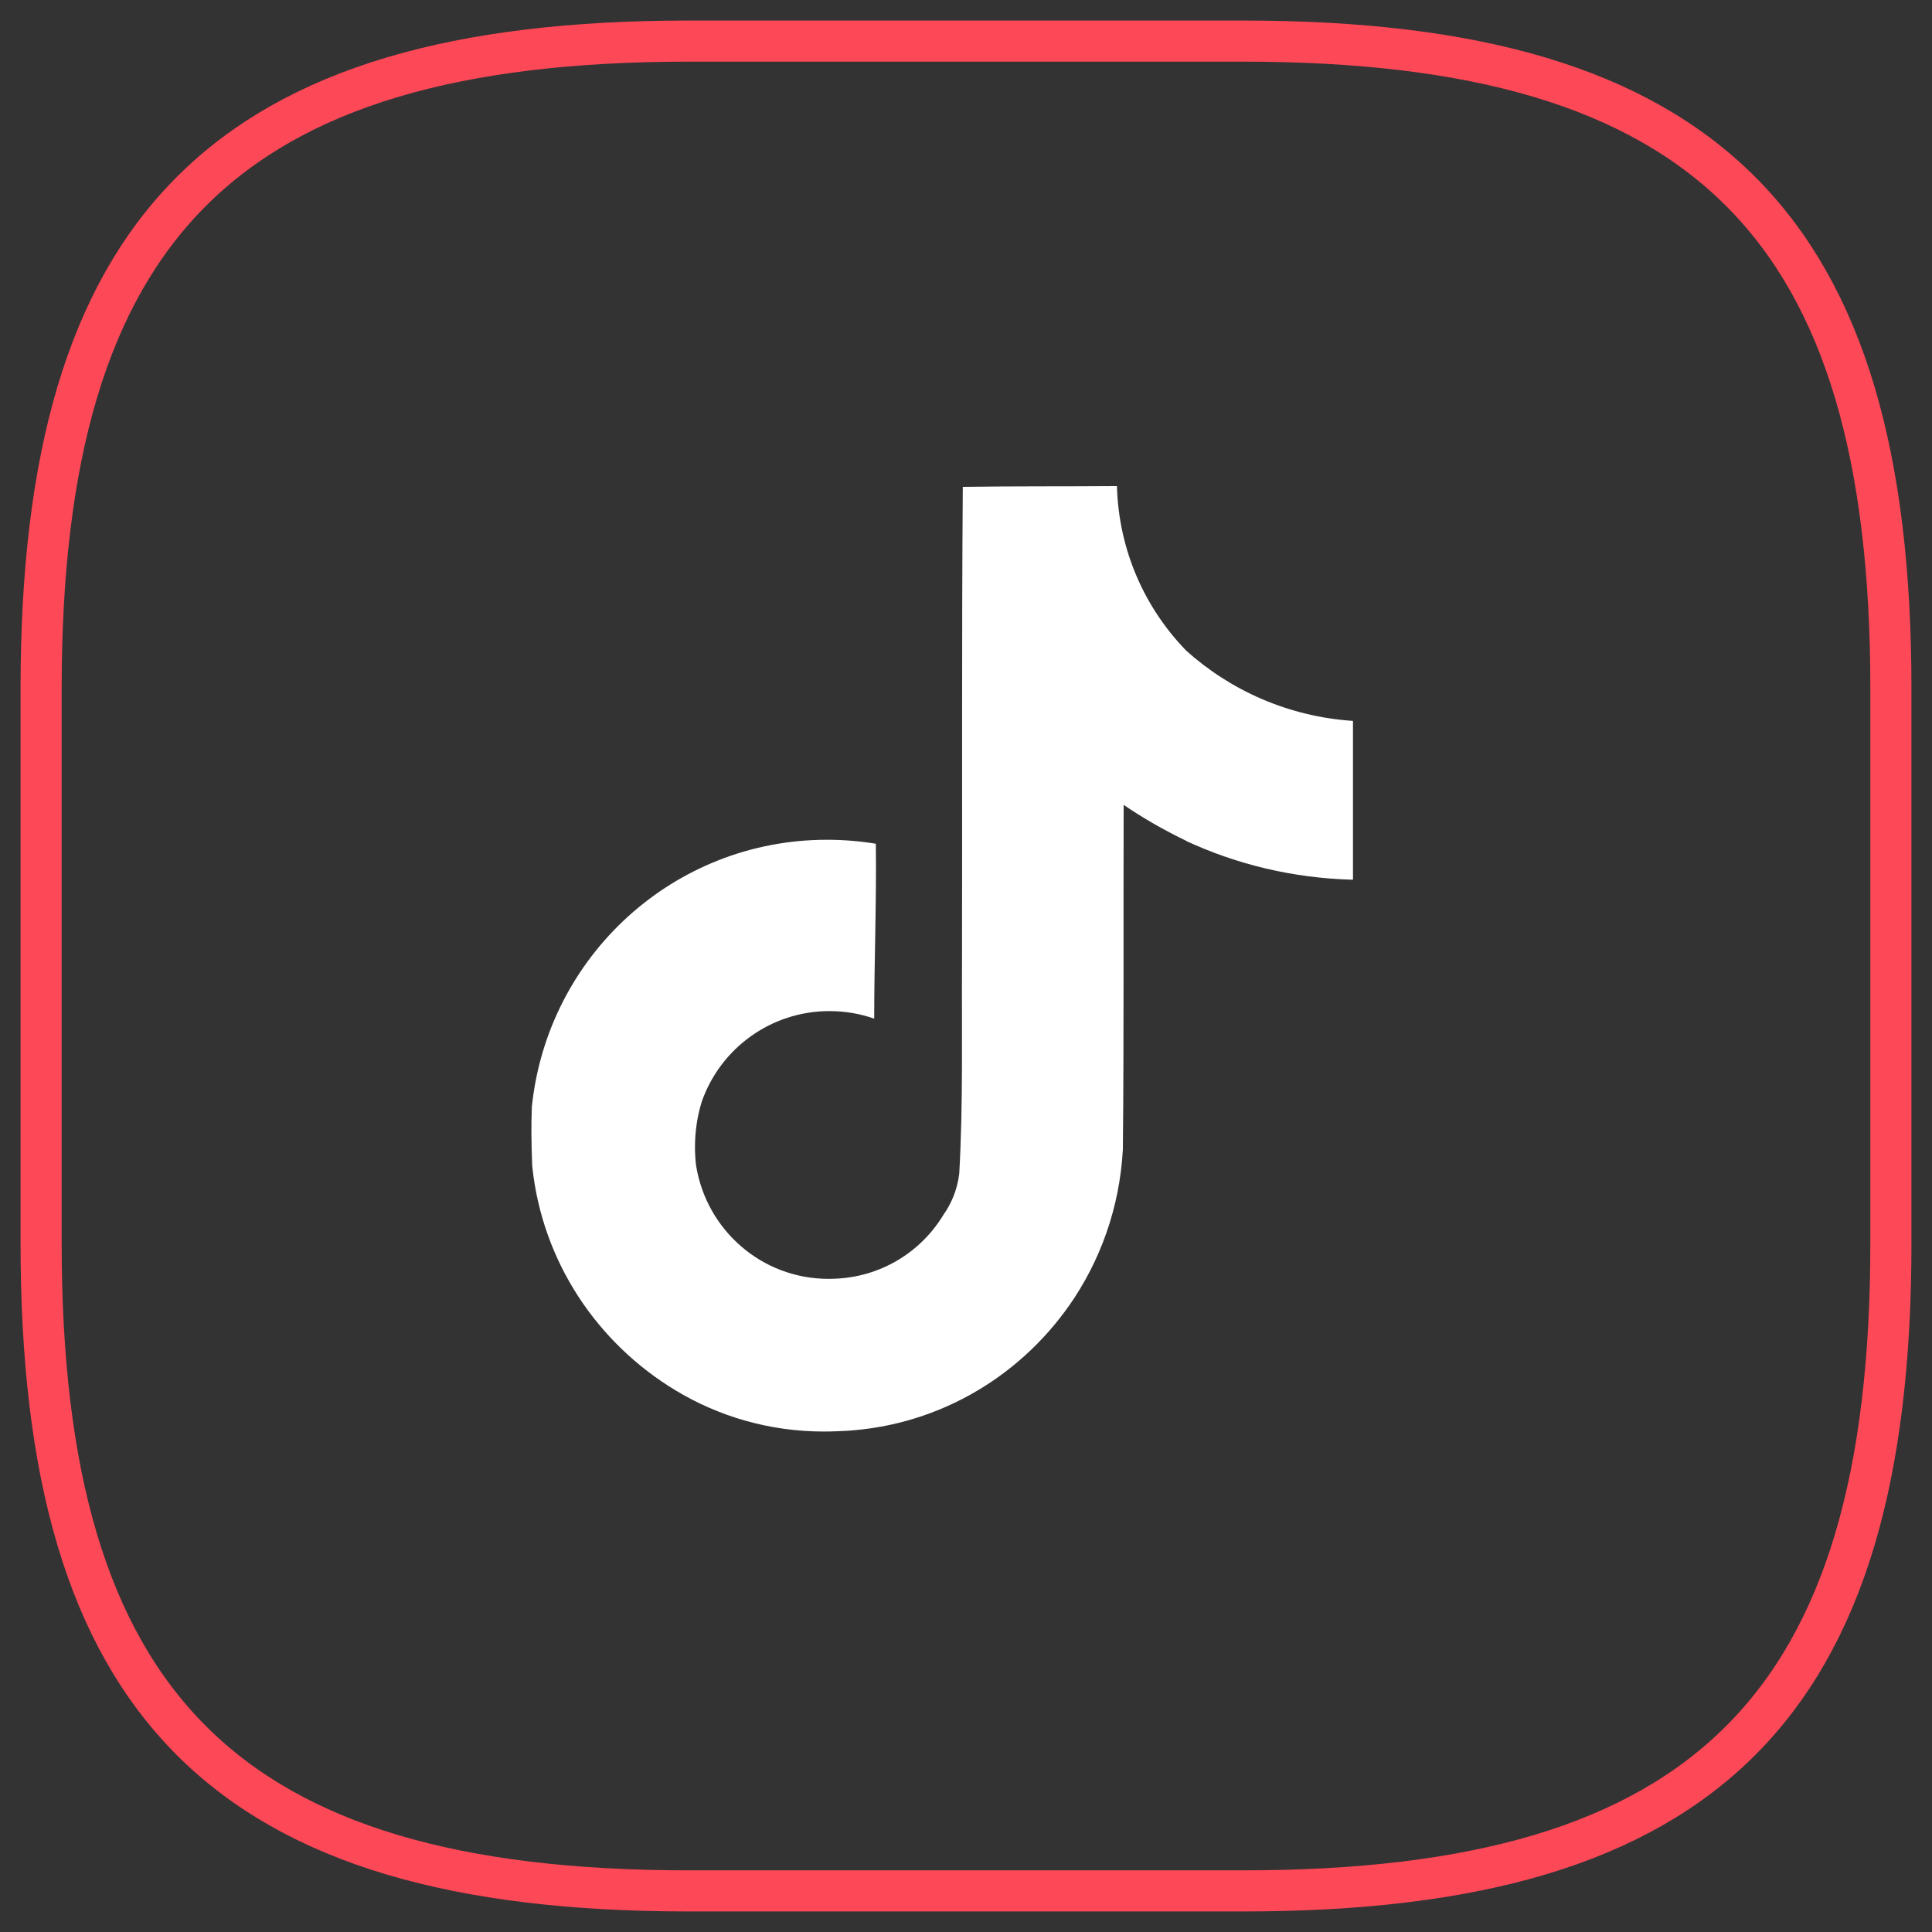
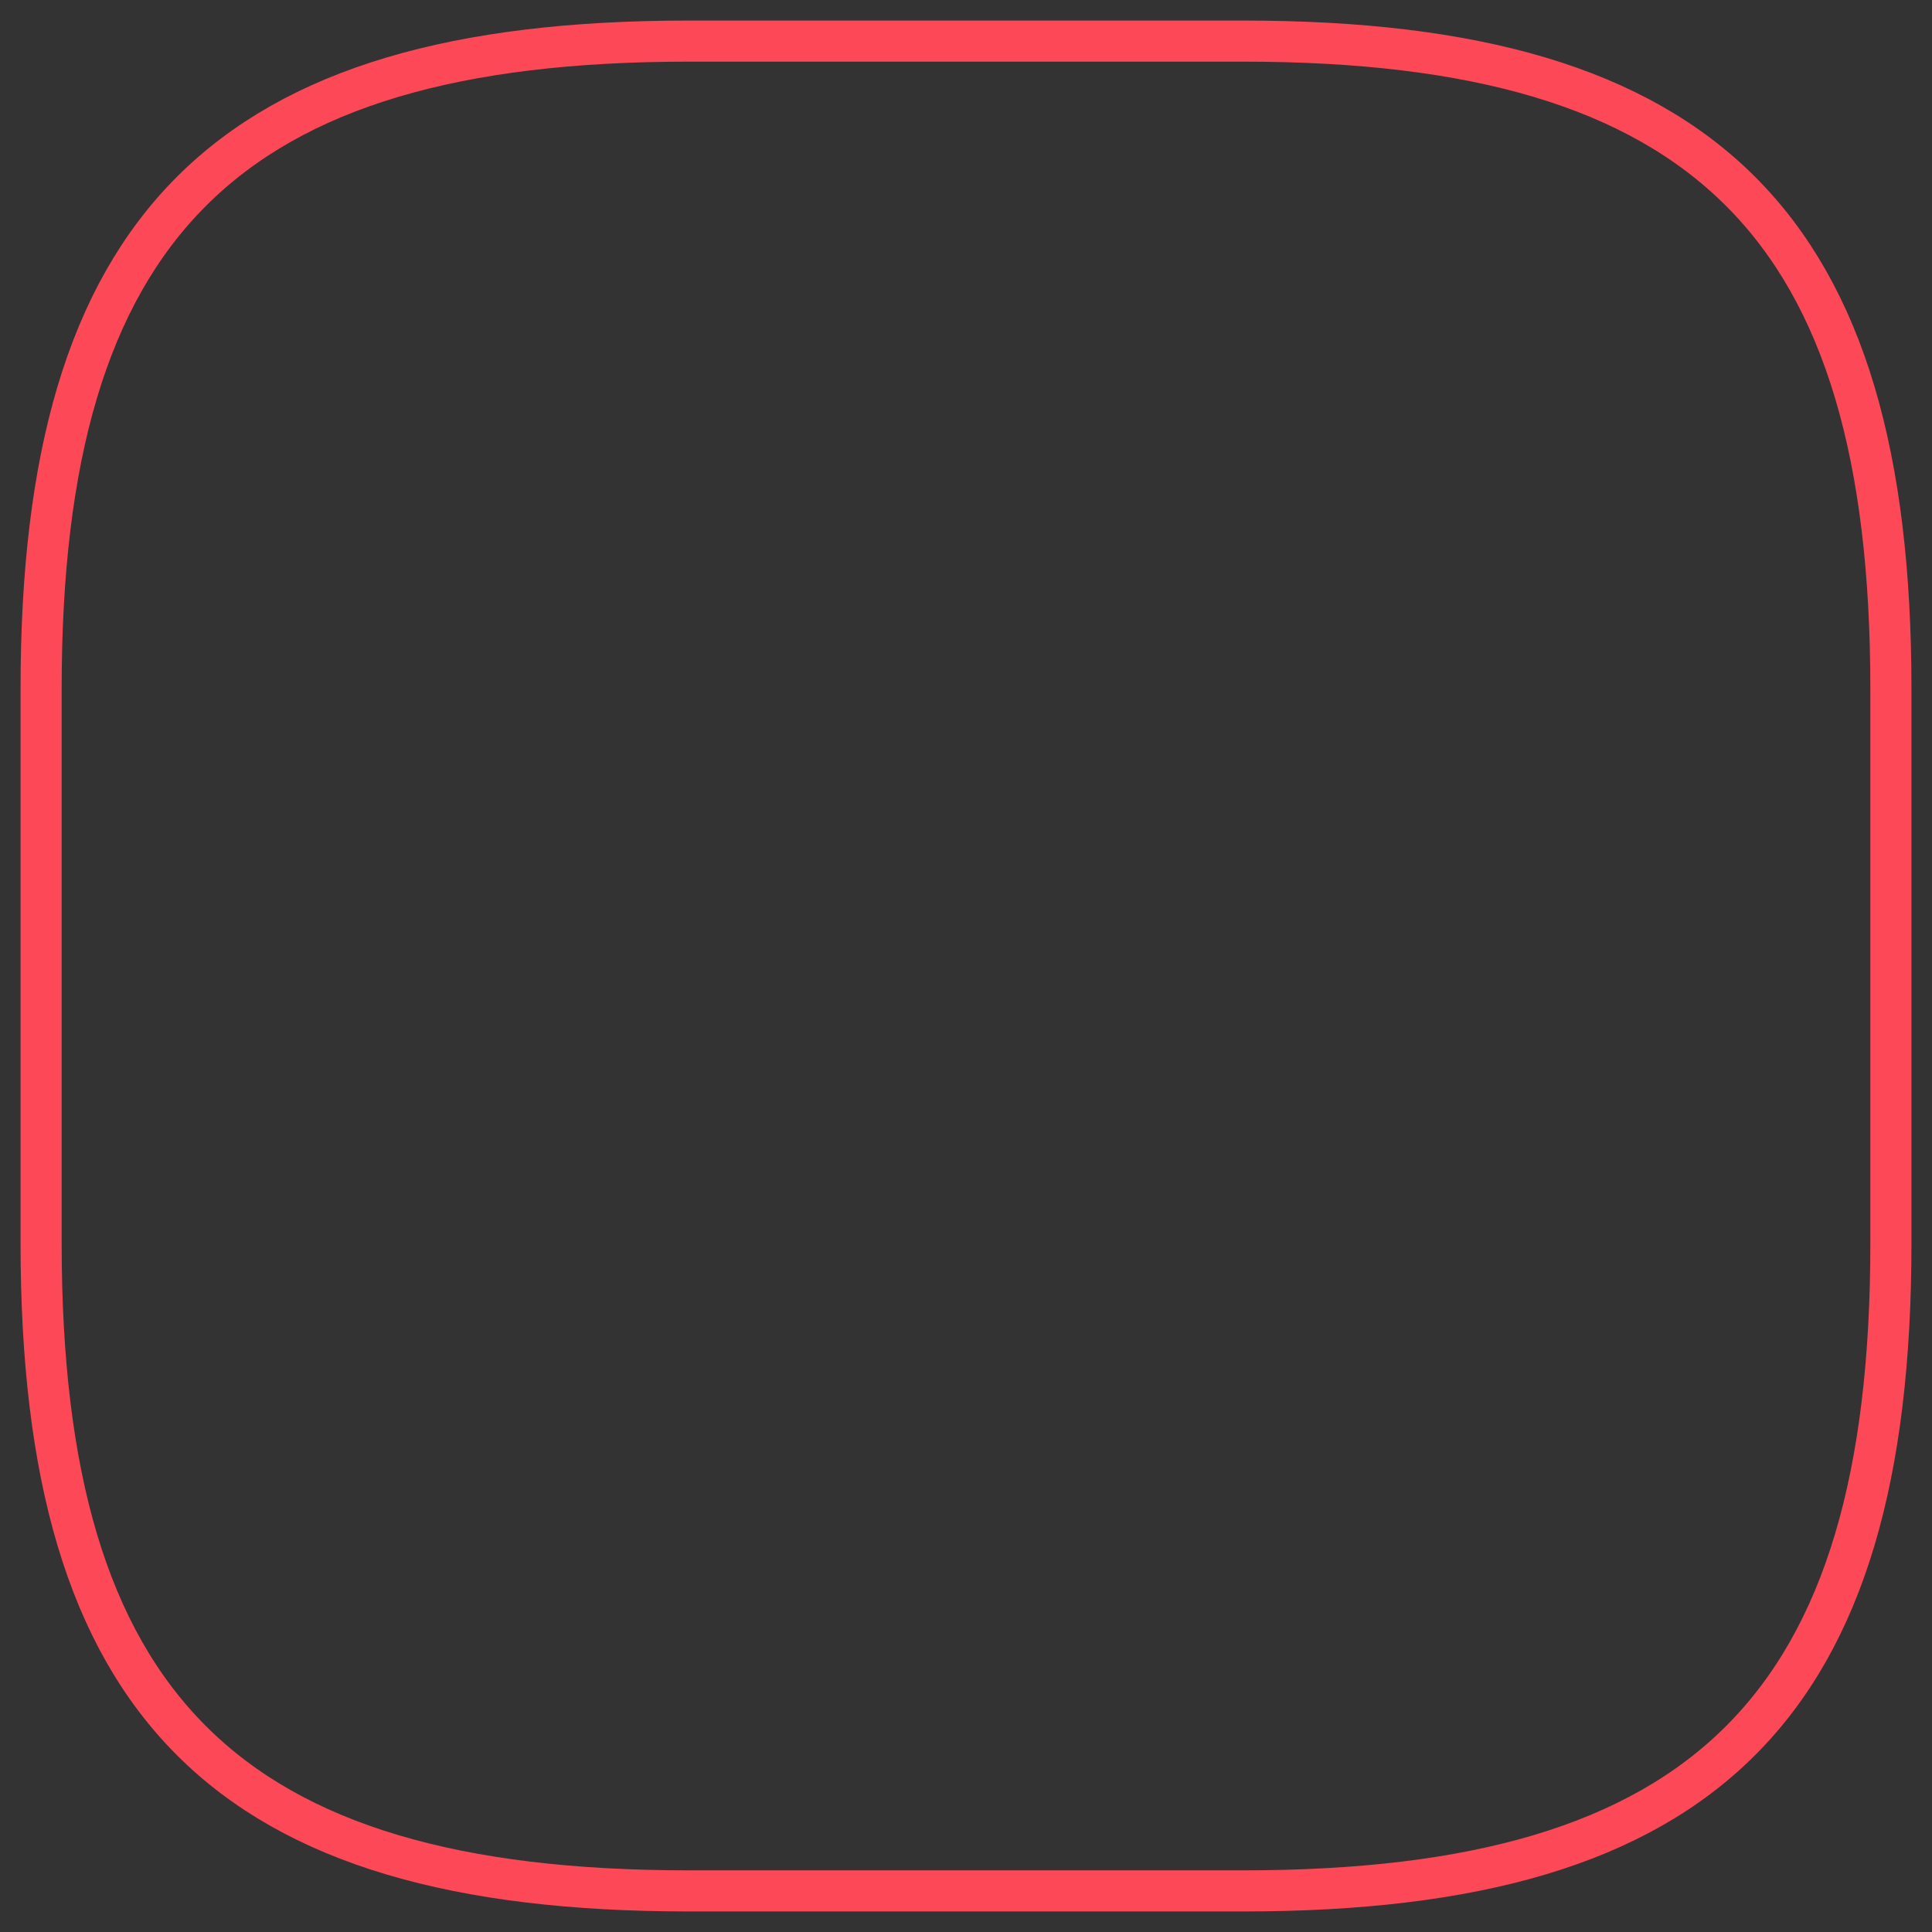
<svg xmlns="http://www.w3.org/2000/svg" width="47px" height="47px" viewBox="0 0 47 47" version="1.1">
  <rect x="0" y="0" width="47" height="47" fill="#333333" stroke="none" />
  <title>icon-tiktok</title>
  <g id="Desktop" stroke="none" stroke-width="1" fill="none" fill-rule="evenodd">
    <g id="Desktop-full-page-view" transform="translate(-1209, -8059)">
      <g id="Group-5" transform="translate(1088, 7961)">
        <g id="icon-tiktok" transform="translate(122, 99)">
          <path d="M15.75,45 L29.25,45 C40.5,45 45,40.5 45,29.25 L45,15.75 C45,4.5 40.5,0 29.25,0 L15.75,0 C4.5,0 0,4.5 0,15.75 L0,29.25 C0,40.5 4.5,45 15.75,45 Z" id="Path" stroke="#FD4857" stroke-linecap="round" stroke-linejoin="round" transform="translate(22.5, 22.5) scale(1, -1) translate(-22.5, -22.5)" />
-           <path d="M22.425,10.844 C23.68,10.825 24.927,10.835 26.172,10.825 C26.214,12.383 26.846,13.785 27.852,14.823 L27.85,14.822 C28.932,15.797 30.341,16.429 31.893,16.536 L31.914,16.538 L31.914,20.401 C30.448,20.364 29.069,20.025 27.825,19.444 L27.888,19.47 C27.287,19.181 26.778,18.884 26.295,18.553 L26.335,18.579 C26.326,21.378 26.344,24.177 26.316,26.965 C26.237,28.387 25.764,29.683 25.007,30.765 L25.022,30.742 C23.755,32.556 21.702,33.748 19.368,33.818 L19.357,33.818 C19.263,33.823 19.152,33.825 19.04,33.825 C17.713,33.825 16.473,33.455 15.416,32.813 L15.446,32.831 C13.523,31.673 12.196,29.693 11.95,27.39 L11.947,27.358 C11.928,26.879 11.919,26.399 11.938,25.93 C12.314,22.264 15.385,19.429 19.118,19.429 C19.538,19.429 19.949,19.465 20.348,19.533 L20.306,19.527 C20.325,20.945 20.267,22.364 20.267,23.782 C19.943,23.665 19.568,23.597 19.178,23.597 C17.745,23.597 16.526,24.513 16.075,25.791 L16.068,25.814 C15.966,26.142 15.907,26.518 15.907,26.908 C15.907,27.066 15.917,27.222 15.936,27.376 L15.934,27.357 C16.189,28.927 17.534,30.111 19.157,30.111 C19.203,30.111 19.249,30.11 19.295,30.108 L19.288,30.108 C20.411,30.074 21.385,29.471 21.935,28.579 L21.943,28.565 C22.148,28.279 22.288,27.934 22.335,27.559 L22.336,27.548 C22.432,25.833 22.393,24.127 22.403,22.411 C22.412,18.548 22.393,14.695 22.422,10.842 L22.425,10.844 Z" id="Path" fill="#FFFFFF" fill-rule="nonzero" />
        </g>
      </g>
    </g>
  </g>
</svg>